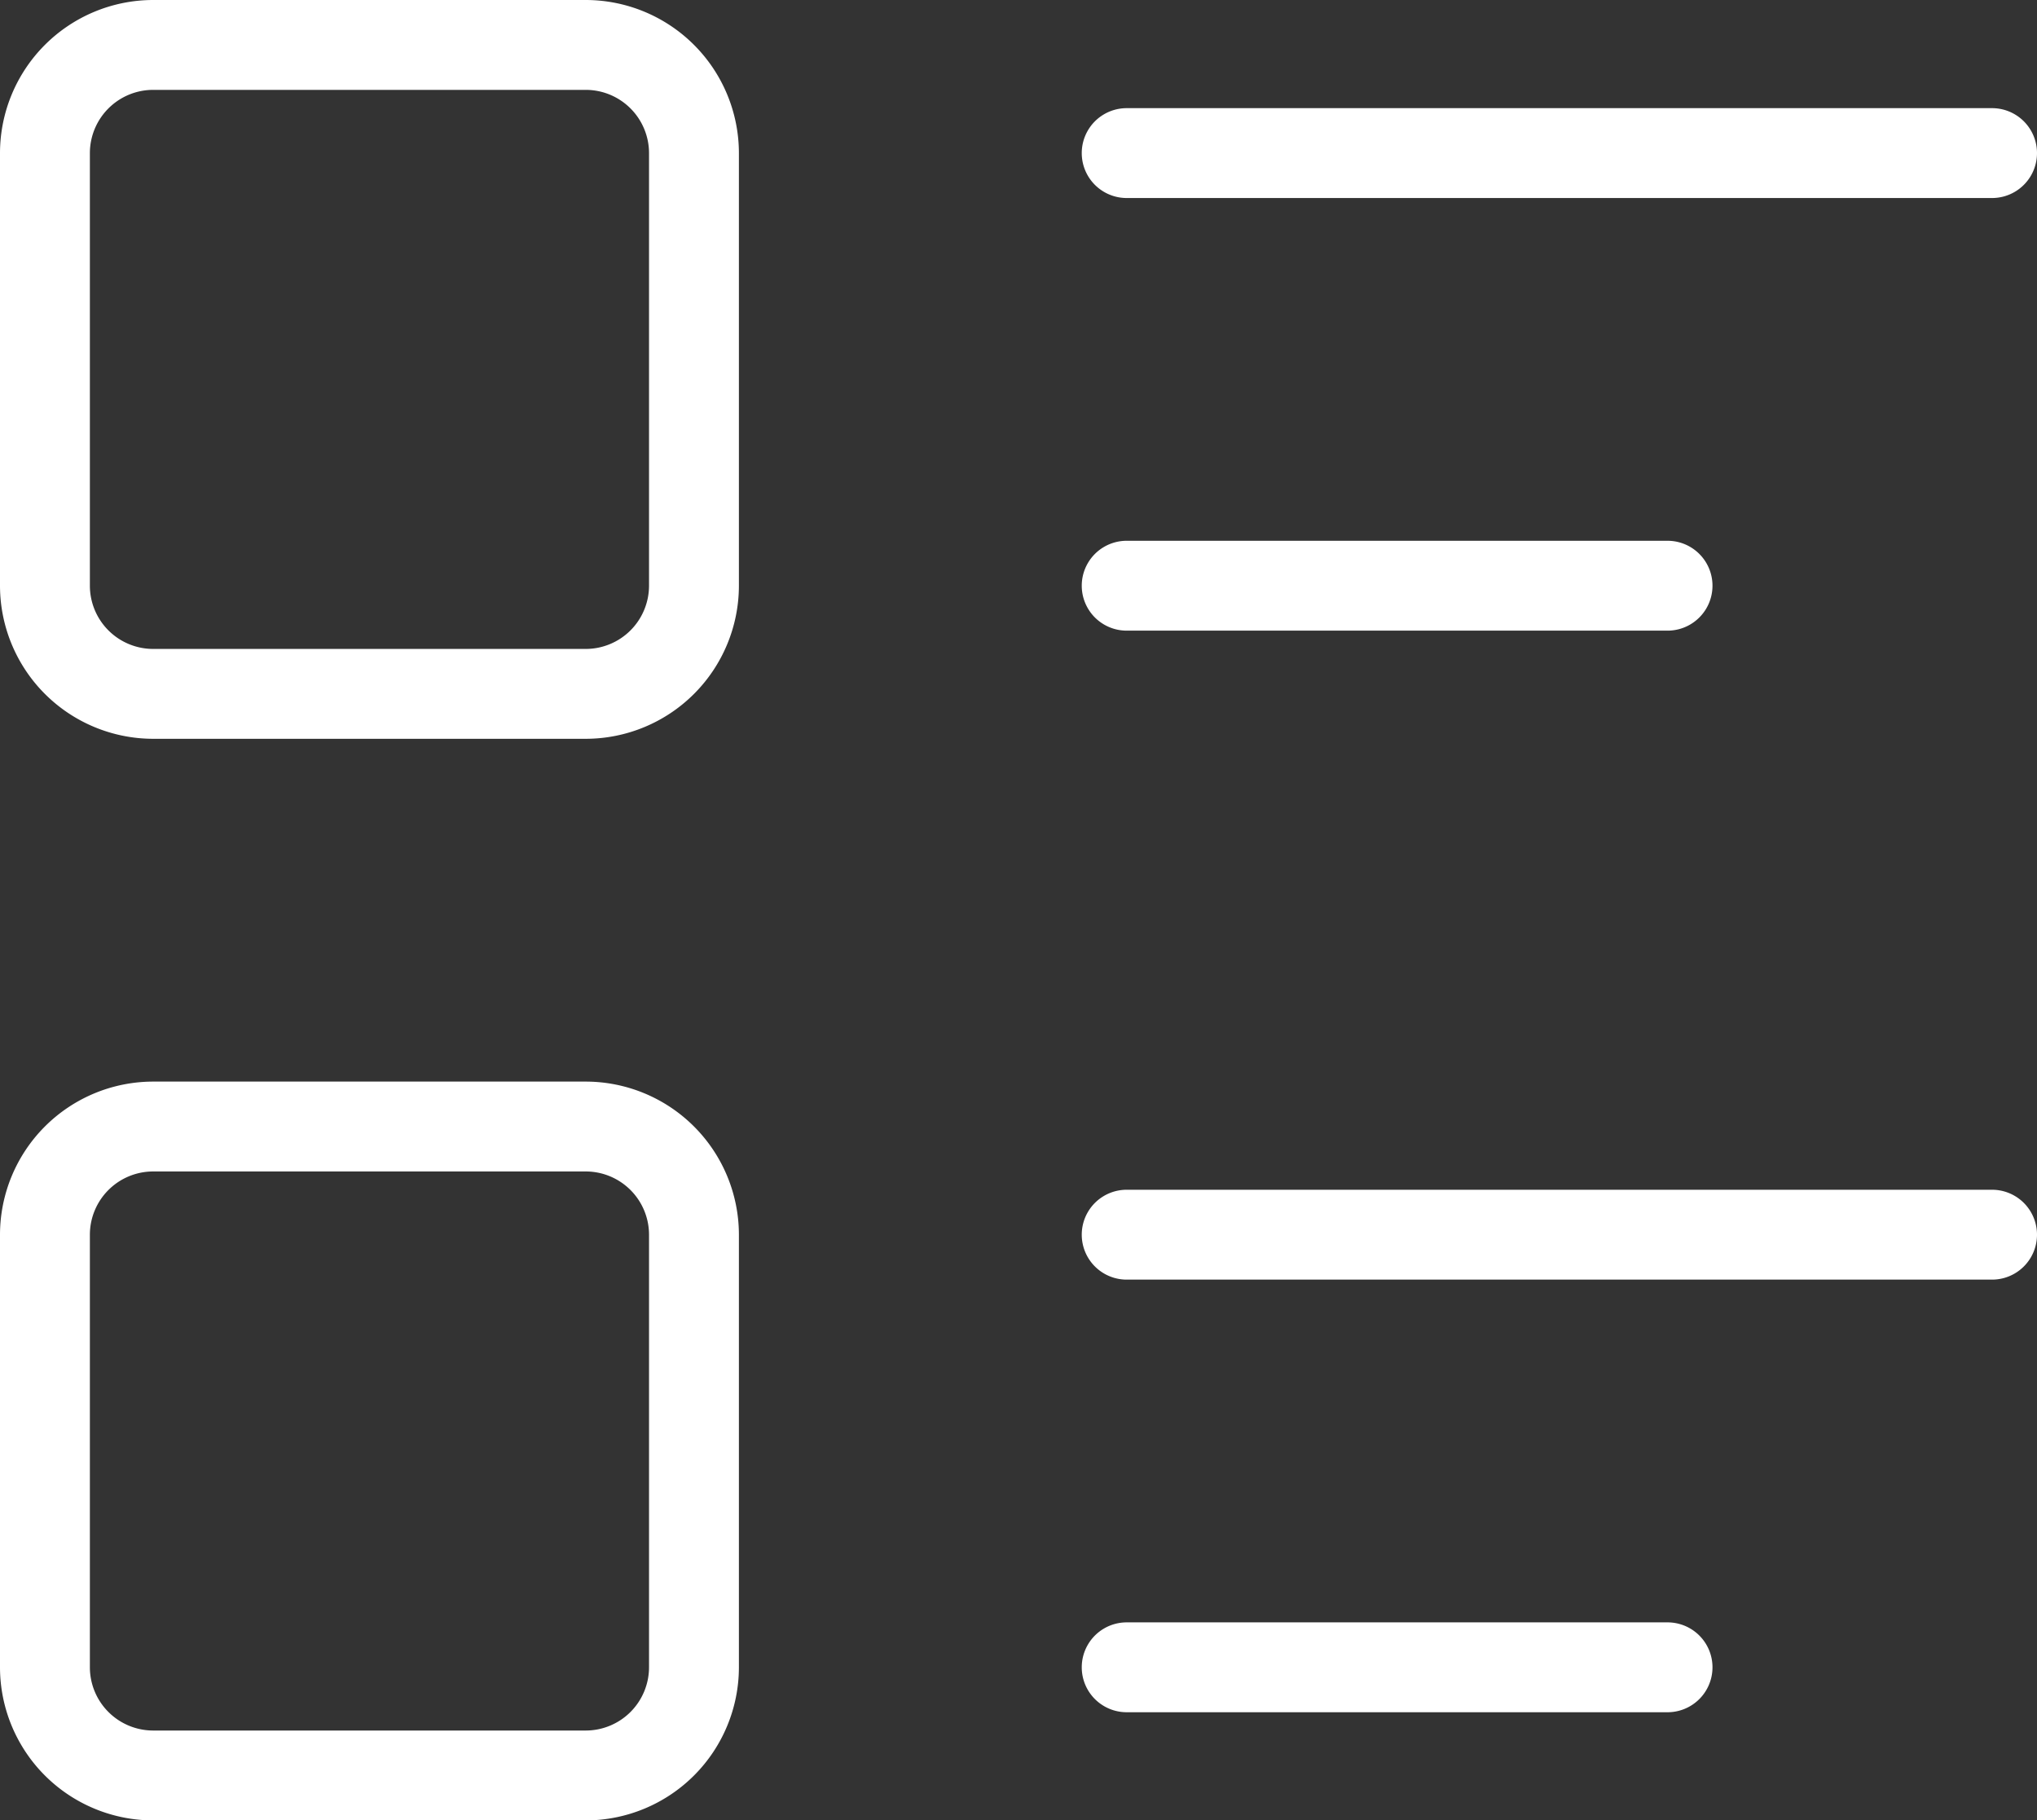
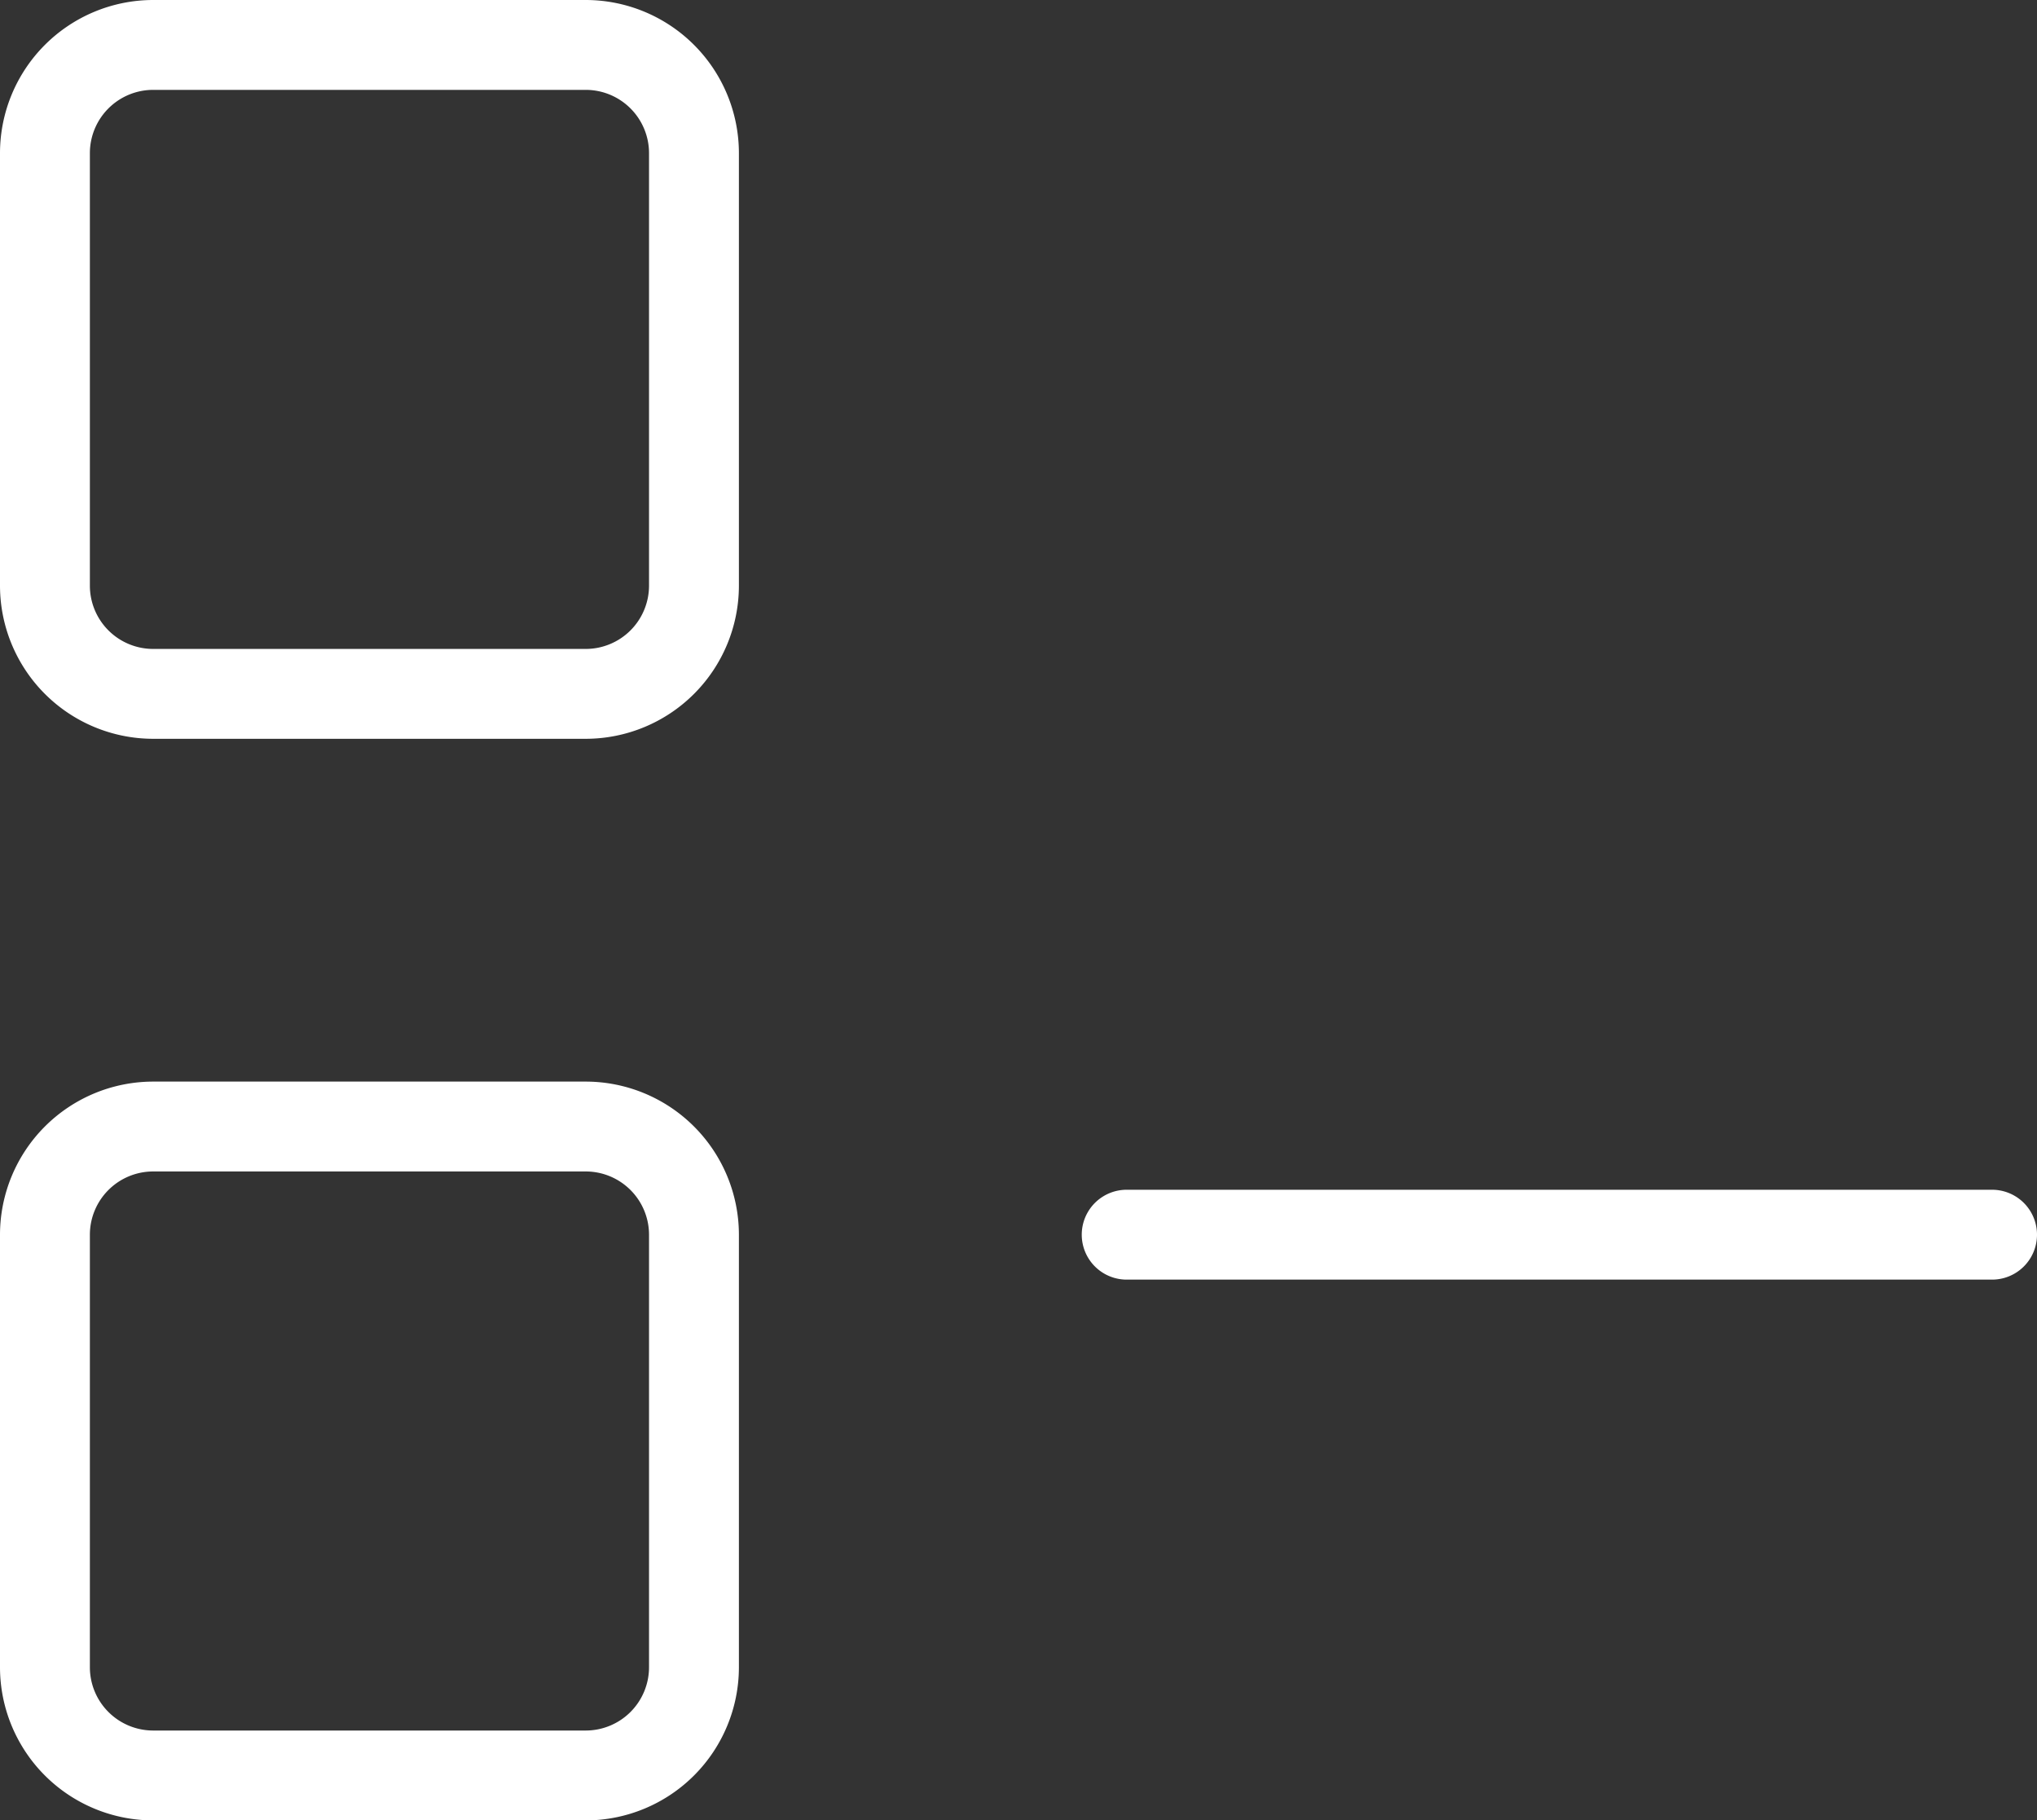
<svg xmlns="http://www.w3.org/2000/svg" width="45.327" height="40.513" viewBox="0 0 45.327 40.513">
  <rect x="0" y="0" width="45.327" height="40.513" fill="#333333" stroke="none" />
  <g id="icon-list-white" transform="translate(-6.221 -8.628)">
-     <path id="Path_132" data-name="Path 132" d="M32.256,6H13a1,1,0,0,1,0-2H32.256a1,1,0,0,1,0,2Z" transform="translate(18.292 7.035)" fill="#fff" />
-     <path id="Path_133" data-name="Path 133" d="M25.035,10H13a1,1,0,0,1,0-2H25.035a1,1,0,1,1,0,2Z" transform="translate(18.292 12.663)" fill="#fff" />
    <path id="Path_134" data-name="Path 134" d="M32.256,16H13a1,1,0,0,1,0-2H32.256a1,1,0,0,1,0,2Z" transform="translate(18.292 21.106)" fill="#fff" />
-     <path id="Path_135" data-name="Path 135" d="M25.035,20H13a1,1,0,0,1,0-2H25.035a1,1,0,1,1,0,2Z" transform="translate(18.292 26.734)" fill="#fff" />
    <path id="Path_136" data-name="Path 136" d="M5.407,3h9.628a3.411,3.411,0,0,1,3.407,3.407v9.628a3.411,3.411,0,0,1-3.407,3.407H5.407A3.411,3.411,0,0,1,2,16.035V6.407A3.411,3.411,0,0,1,5.407,3Zm9.628,14.442a1.409,1.409,0,0,0,1.407-1.407V6.407A1.409,1.409,0,0,0,15.035,5H5.407A1.409,1.409,0,0,0,4,6.407v9.628a1.409,1.409,0,0,0,1.407,1.407Z" transform="translate(4.221 5.628)" fill="#fff" />
    <path id="Path_137" data-name="Path 137" d="M5.407,13h9.628a3.411,3.411,0,0,1,3.407,3.407v9.628a3.411,3.411,0,0,1-3.407,3.407H5.407A3.411,3.411,0,0,1,2,26.035V16.407A3.411,3.411,0,0,1,5.407,13Zm9.628,14.442a1.409,1.409,0,0,0,1.407-1.407V16.407A1.409,1.409,0,0,0,15.035,15H5.407A1.409,1.409,0,0,0,4,16.407v9.628a1.409,1.409,0,0,0,1.407,1.407Z" transform="translate(4.221 19.699)" fill="#fff" />
  </g>
</svg>